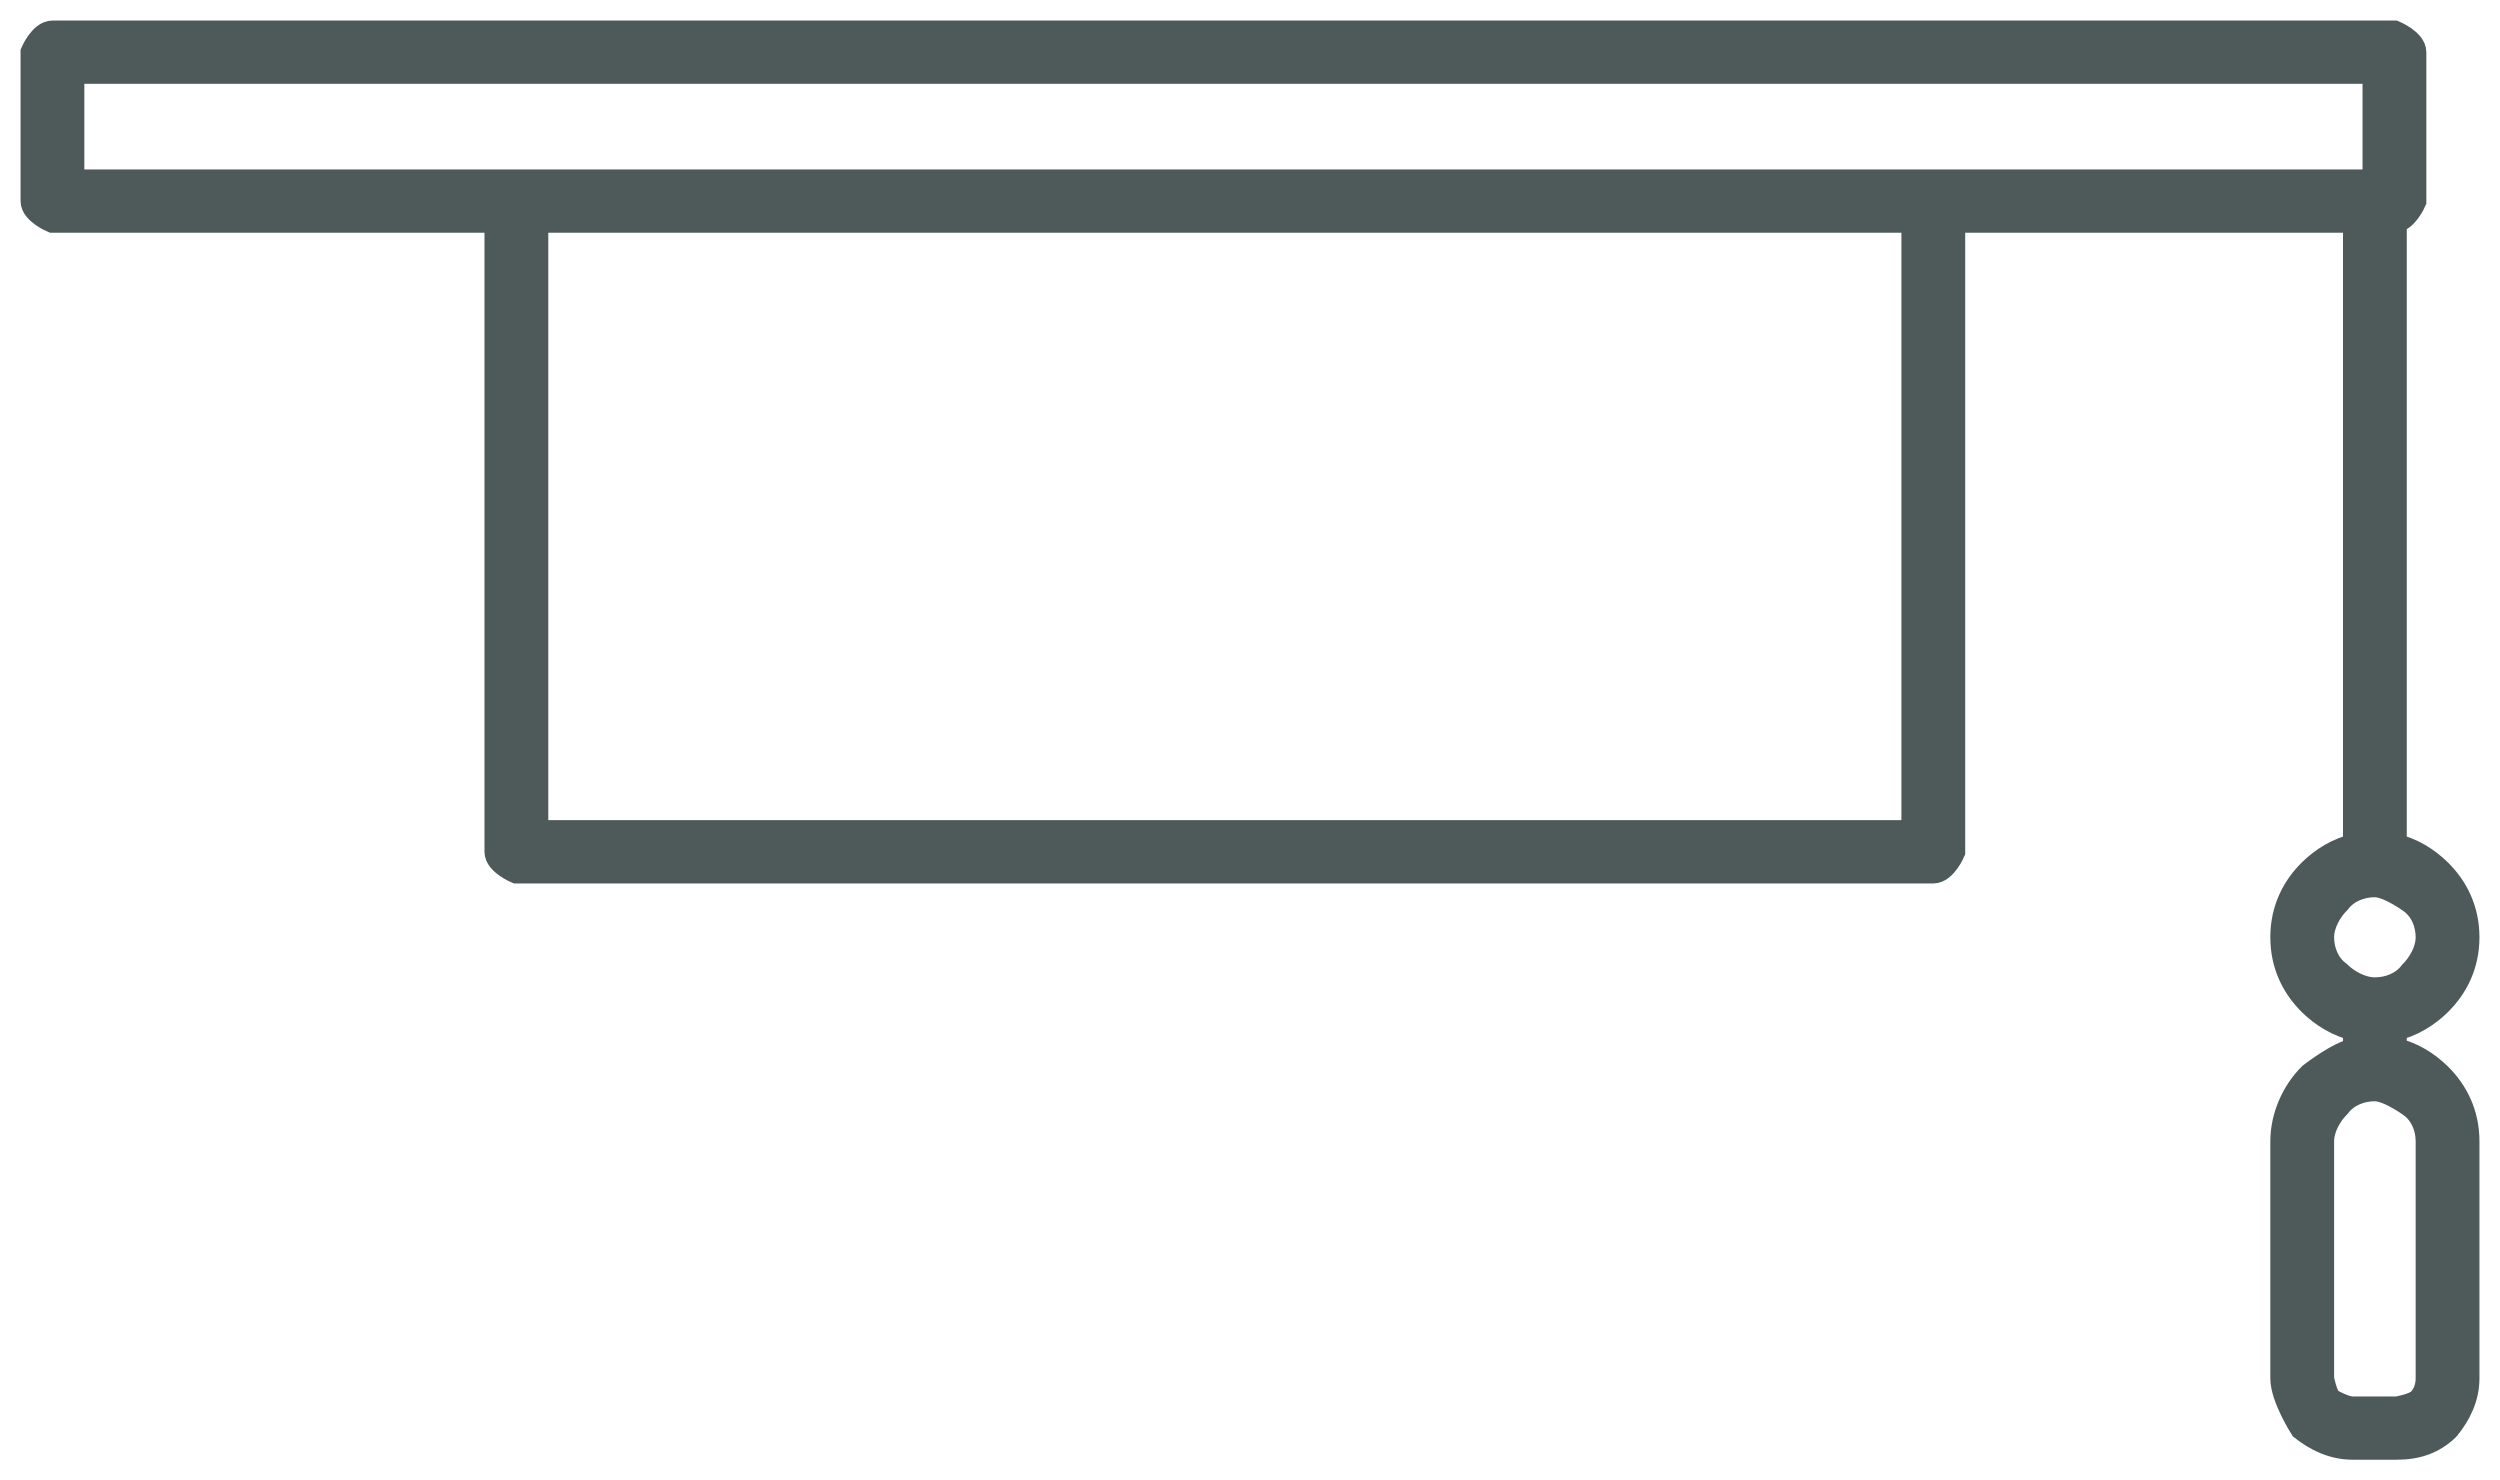
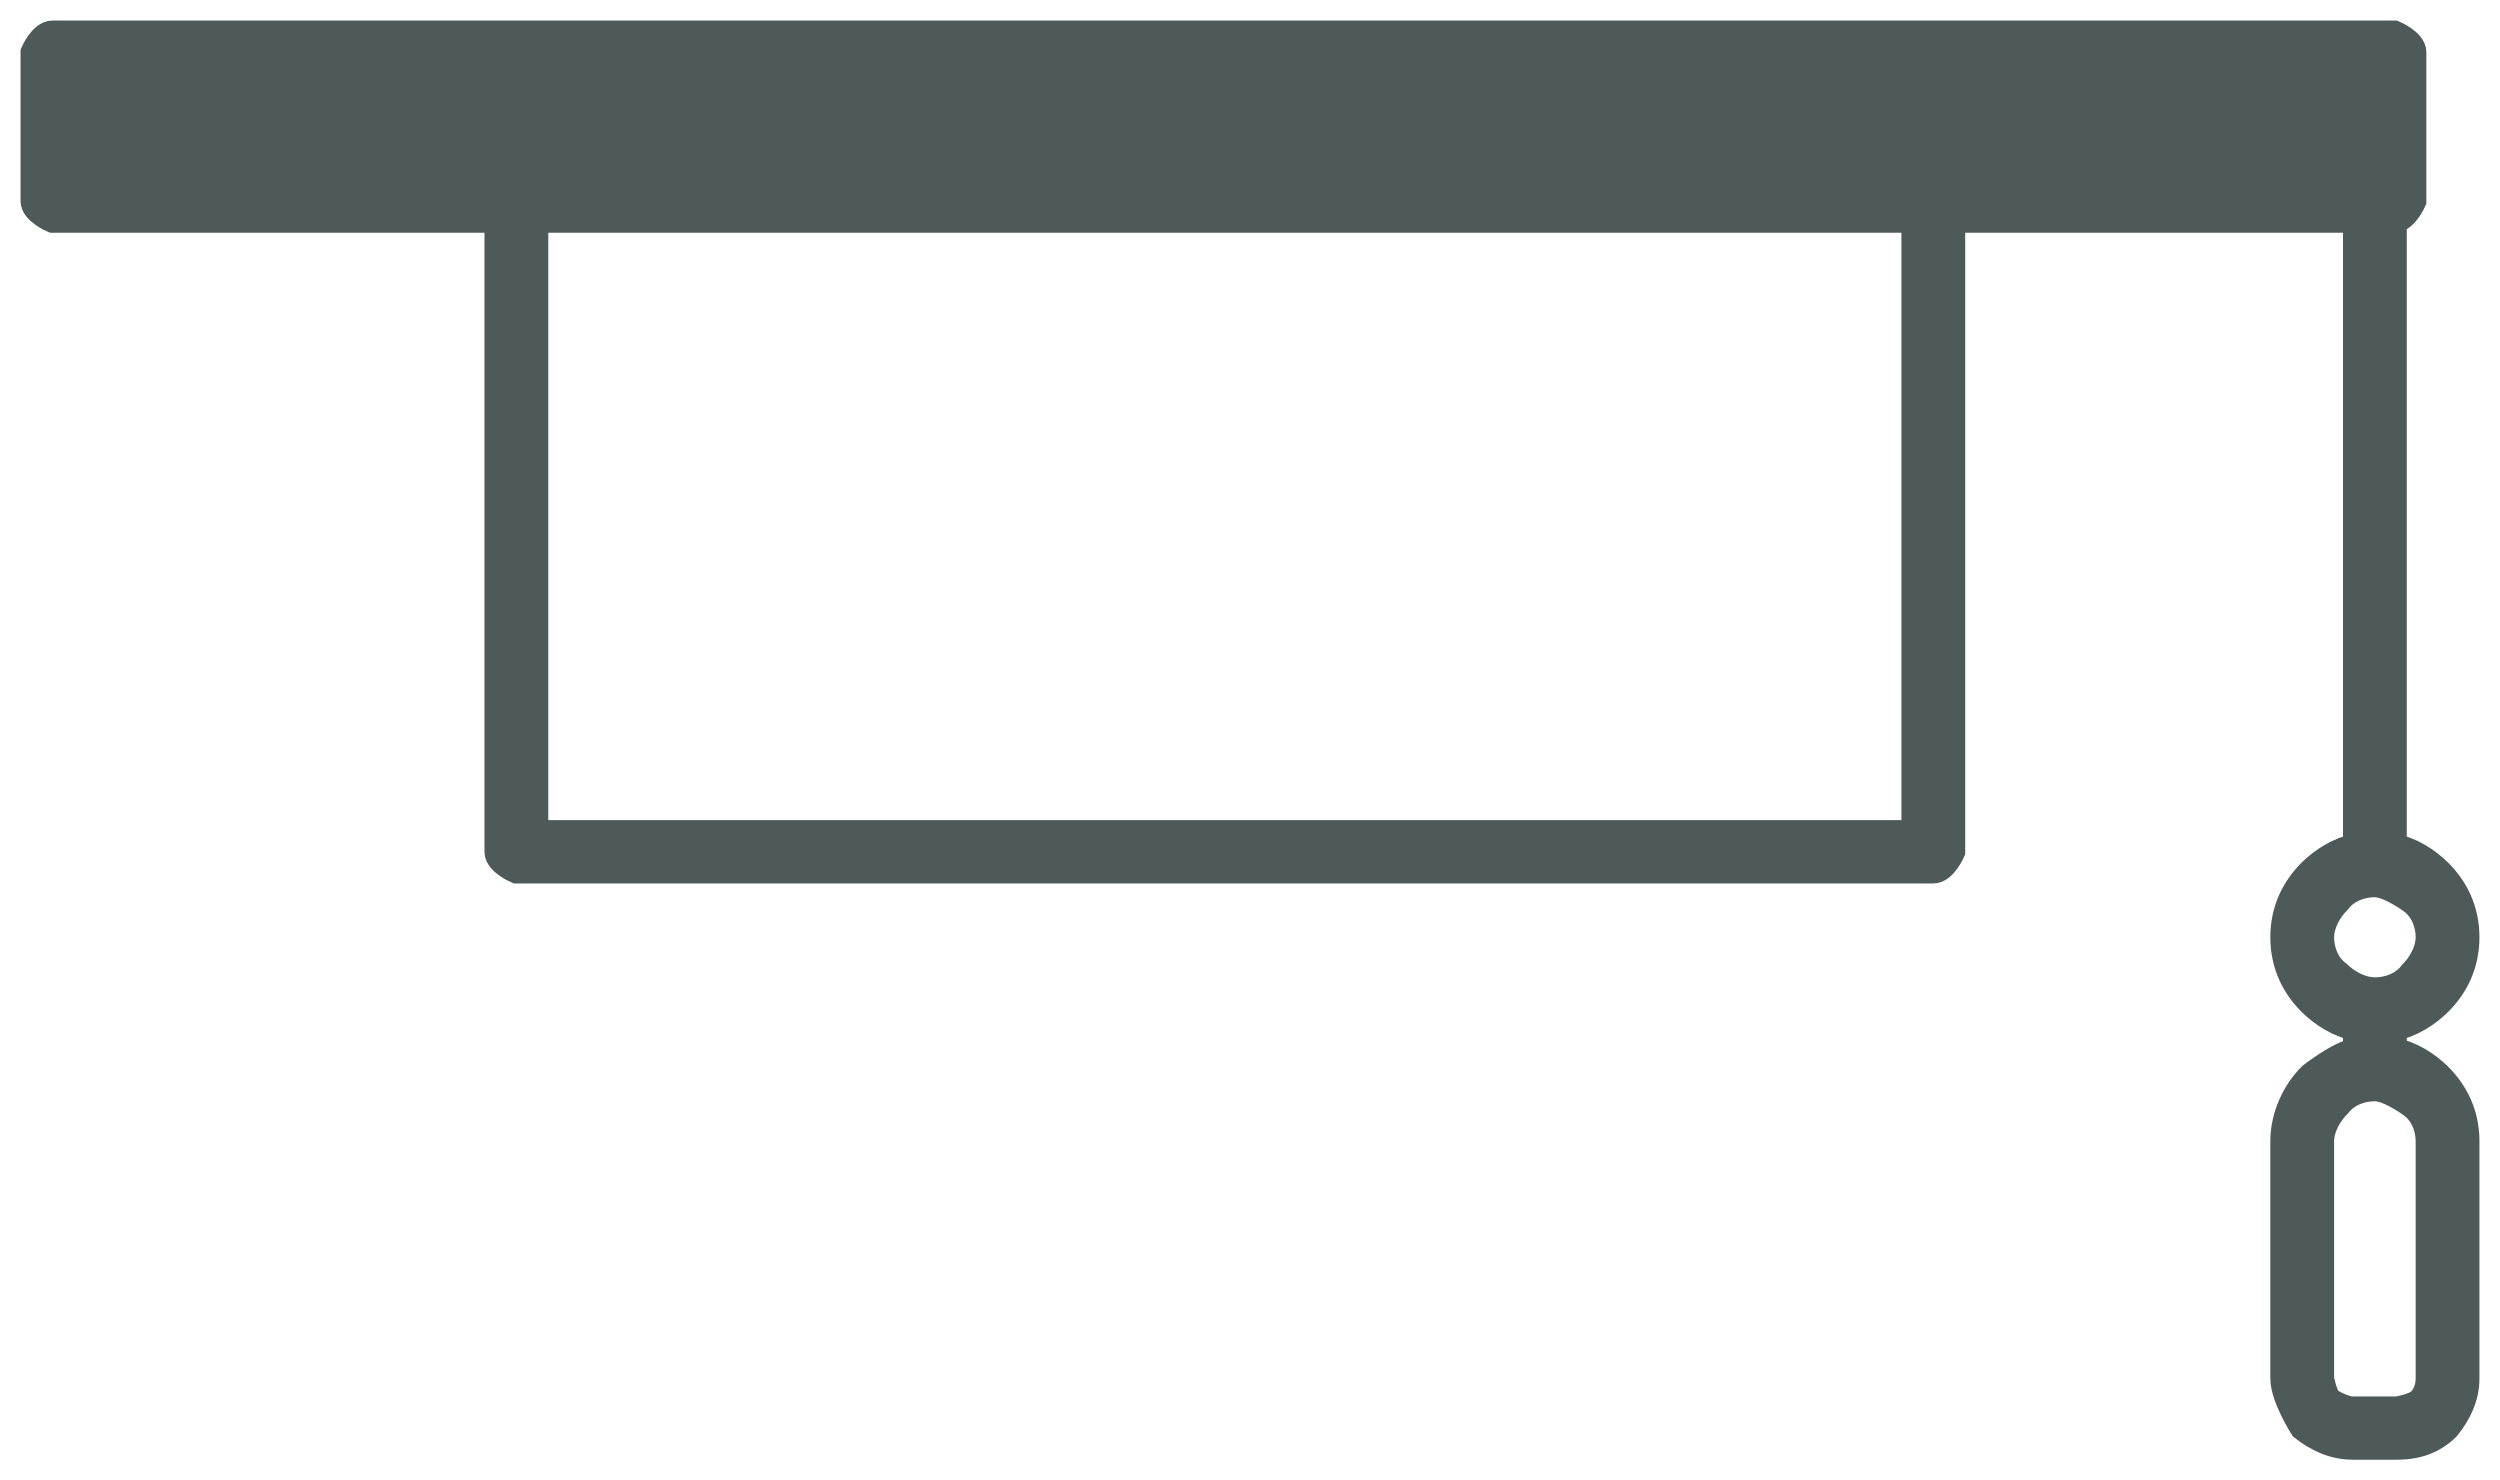
<svg xmlns="http://www.w3.org/2000/svg" width="76" height="45" viewBox="0 0 76 45" fill="none">
-   <path fill-rule="evenodd" clip-rule="evenodd" d="M2.189 5.526H72.196V2.173H2.189V5.442V5.526ZM59.367 6.7V25.895C59.367 25.895 59.112 26.482 58.773 26.482H15.698C15.698 26.482 15.103 26.23 15.103 25.895V6.7H1.595C1.595 6.7 1 6.448 1 6.113V1.587C1 1.587 1.255 1 1.595 1H72.791C72.791 1 73.386 1.251 73.386 1.587V6.113C73.386 6.113 73.131 6.7 72.791 6.7V25.727C73.301 25.811 73.811 26.146 74.15 26.482C74.66 26.984 75 27.655 75 28.493C75 29.331 74.66 30.002 74.15 30.505C73.811 30.84 73.301 31.175 72.791 31.259V31.93C73.301 32.014 73.811 32.349 74.15 32.684C74.66 33.187 75 33.858 75 34.696V41.904C75 42.491 74.745 42.994 74.405 43.413C73.981 43.832 73.471 44 72.876 44H71.517C70.922 44 70.412 43.748 69.987 43.413C69.987 43.413 69.393 42.491 69.393 41.904V34.696C69.393 33.941 69.733 33.187 70.242 32.684C70.242 32.684 71.092 32.014 71.602 31.93V31.259C71.092 31.175 70.582 30.84 70.242 30.505C69.733 30.002 69.393 29.331 69.393 28.493C69.393 27.655 69.733 26.984 70.242 26.482C70.582 26.146 71.092 25.811 71.602 25.727V6.7H59.452H59.367ZM16.293 6.7V25.308H58.178V6.7H16.293ZM73.301 27.404C73.301 27.404 72.621 26.901 72.196 26.901C71.772 26.901 71.347 27.068 71.092 27.404C70.837 27.655 70.582 28.074 70.582 28.493C70.582 28.912 70.752 29.331 71.092 29.583C71.347 29.834 71.772 30.086 72.196 30.086C72.621 30.086 73.046 29.918 73.301 29.583C73.556 29.331 73.811 28.912 73.811 28.493C73.811 28.074 73.641 27.655 73.301 27.404ZM70.582 34.696V41.904C70.582 41.904 70.667 42.407 70.837 42.575C70.837 42.575 71.262 42.827 71.517 42.827H72.876C72.876 42.827 73.386 42.743 73.556 42.575C73.726 42.407 73.811 42.156 73.811 41.904V34.696C73.811 34.277 73.641 33.858 73.301 33.606C73.301 33.606 72.621 33.103 72.196 33.103C71.772 33.103 71.347 33.271 71.092 33.606C70.837 33.858 70.582 34.277 70.582 34.696Z" fill="#4E5959" stroke="#4E5959" stroke-width="0.75" />
+   <path fill-rule="evenodd" clip-rule="evenodd" d="M2.189 5.526H72.196H2.189V5.442V5.526ZM59.367 6.7V25.895C59.367 25.895 59.112 26.482 58.773 26.482H15.698C15.698 26.482 15.103 26.23 15.103 25.895V6.7H1.595C1.595 6.7 1 6.448 1 6.113V1.587C1 1.587 1.255 1 1.595 1H72.791C72.791 1 73.386 1.251 73.386 1.587V6.113C73.386 6.113 73.131 6.7 72.791 6.7V25.727C73.301 25.811 73.811 26.146 74.15 26.482C74.66 26.984 75 27.655 75 28.493C75 29.331 74.66 30.002 74.15 30.505C73.811 30.84 73.301 31.175 72.791 31.259V31.93C73.301 32.014 73.811 32.349 74.15 32.684C74.66 33.187 75 33.858 75 34.696V41.904C75 42.491 74.745 42.994 74.405 43.413C73.981 43.832 73.471 44 72.876 44H71.517C70.922 44 70.412 43.748 69.987 43.413C69.987 43.413 69.393 42.491 69.393 41.904V34.696C69.393 33.941 69.733 33.187 70.242 32.684C70.242 32.684 71.092 32.014 71.602 31.93V31.259C71.092 31.175 70.582 30.84 70.242 30.505C69.733 30.002 69.393 29.331 69.393 28.493C69.393 27.655 69.733 26.984 70.242 26.482C70.582 26.146 71.092 25.811 71.602 25.727V6.7H59.452H59.367ZM16.293 6.7V25.308H58.178V6.7H16.293ZM73.301 27.404C73.301 27.404 72.621 26.901 72.196 26.901C71.772 26.901 71.347 27.068 71.092 27.404C70.837 27.655 70.582 28.074 70.582 28.493C70.582 28.912 70.752 29.331 71.092 29.583C71.347 29.834 71.772 30.086 72.196 30.086C72.621 30.086 73.046 29.918 73.301 29.583C73.556 29.331 73.811 28.912 73.811 28.493C73.811 28.074 73.641 27.655 73.301 27.404ZM70.582 34.696V41.904C70.582 41.904 70.667 42.407 70.837 42.575C70.837 42.575 71.262 42.827 71.517 42.827H72.876C72.876 42.827 73.386 42.743 73.556 42.575C73.726 42.407 73.811 42.156 73.811 41.904V34.696C73.811 34.277 73.641 33.858 73.301 33.606C73.301 33.606 72.621 33.103 72.196 33.103C71.772 33.103 71.347 33.271 71.092 33.606C70.837 33.858 70.582 34.277 70.582 34.696Z" fill="#4E5959" stroke="#4E5959" stroke-width="0.75" />
</svg>